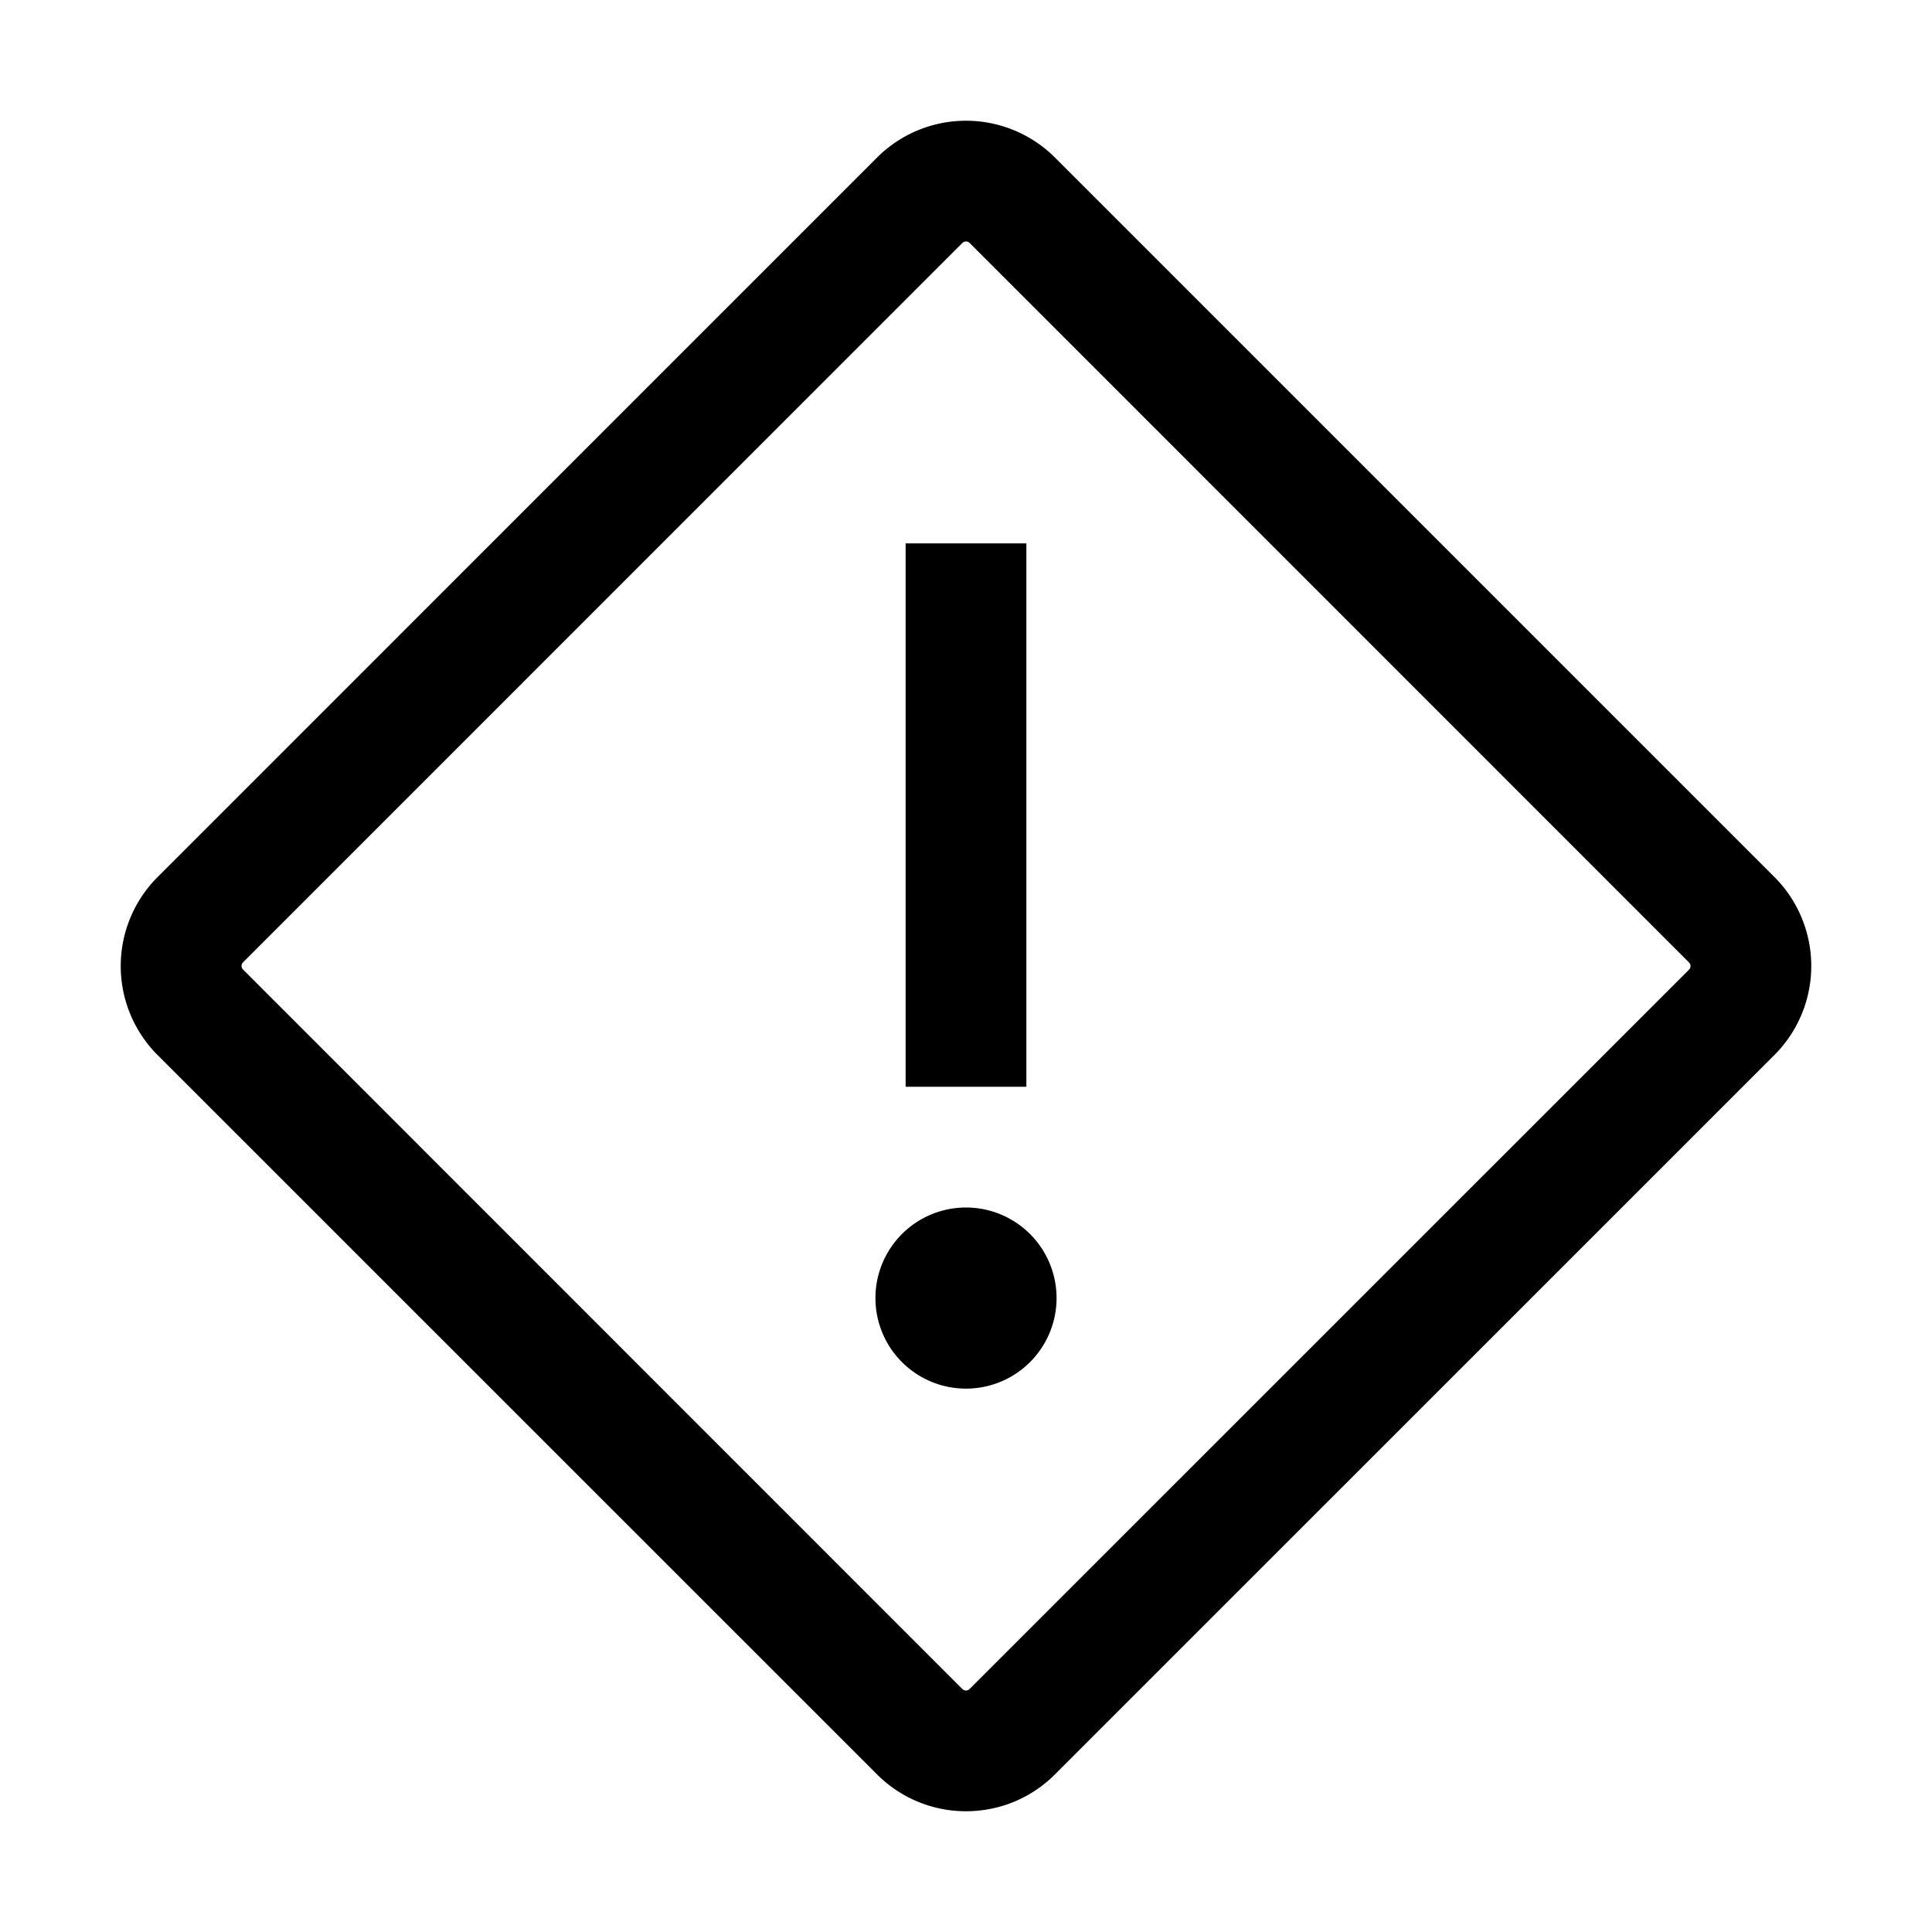
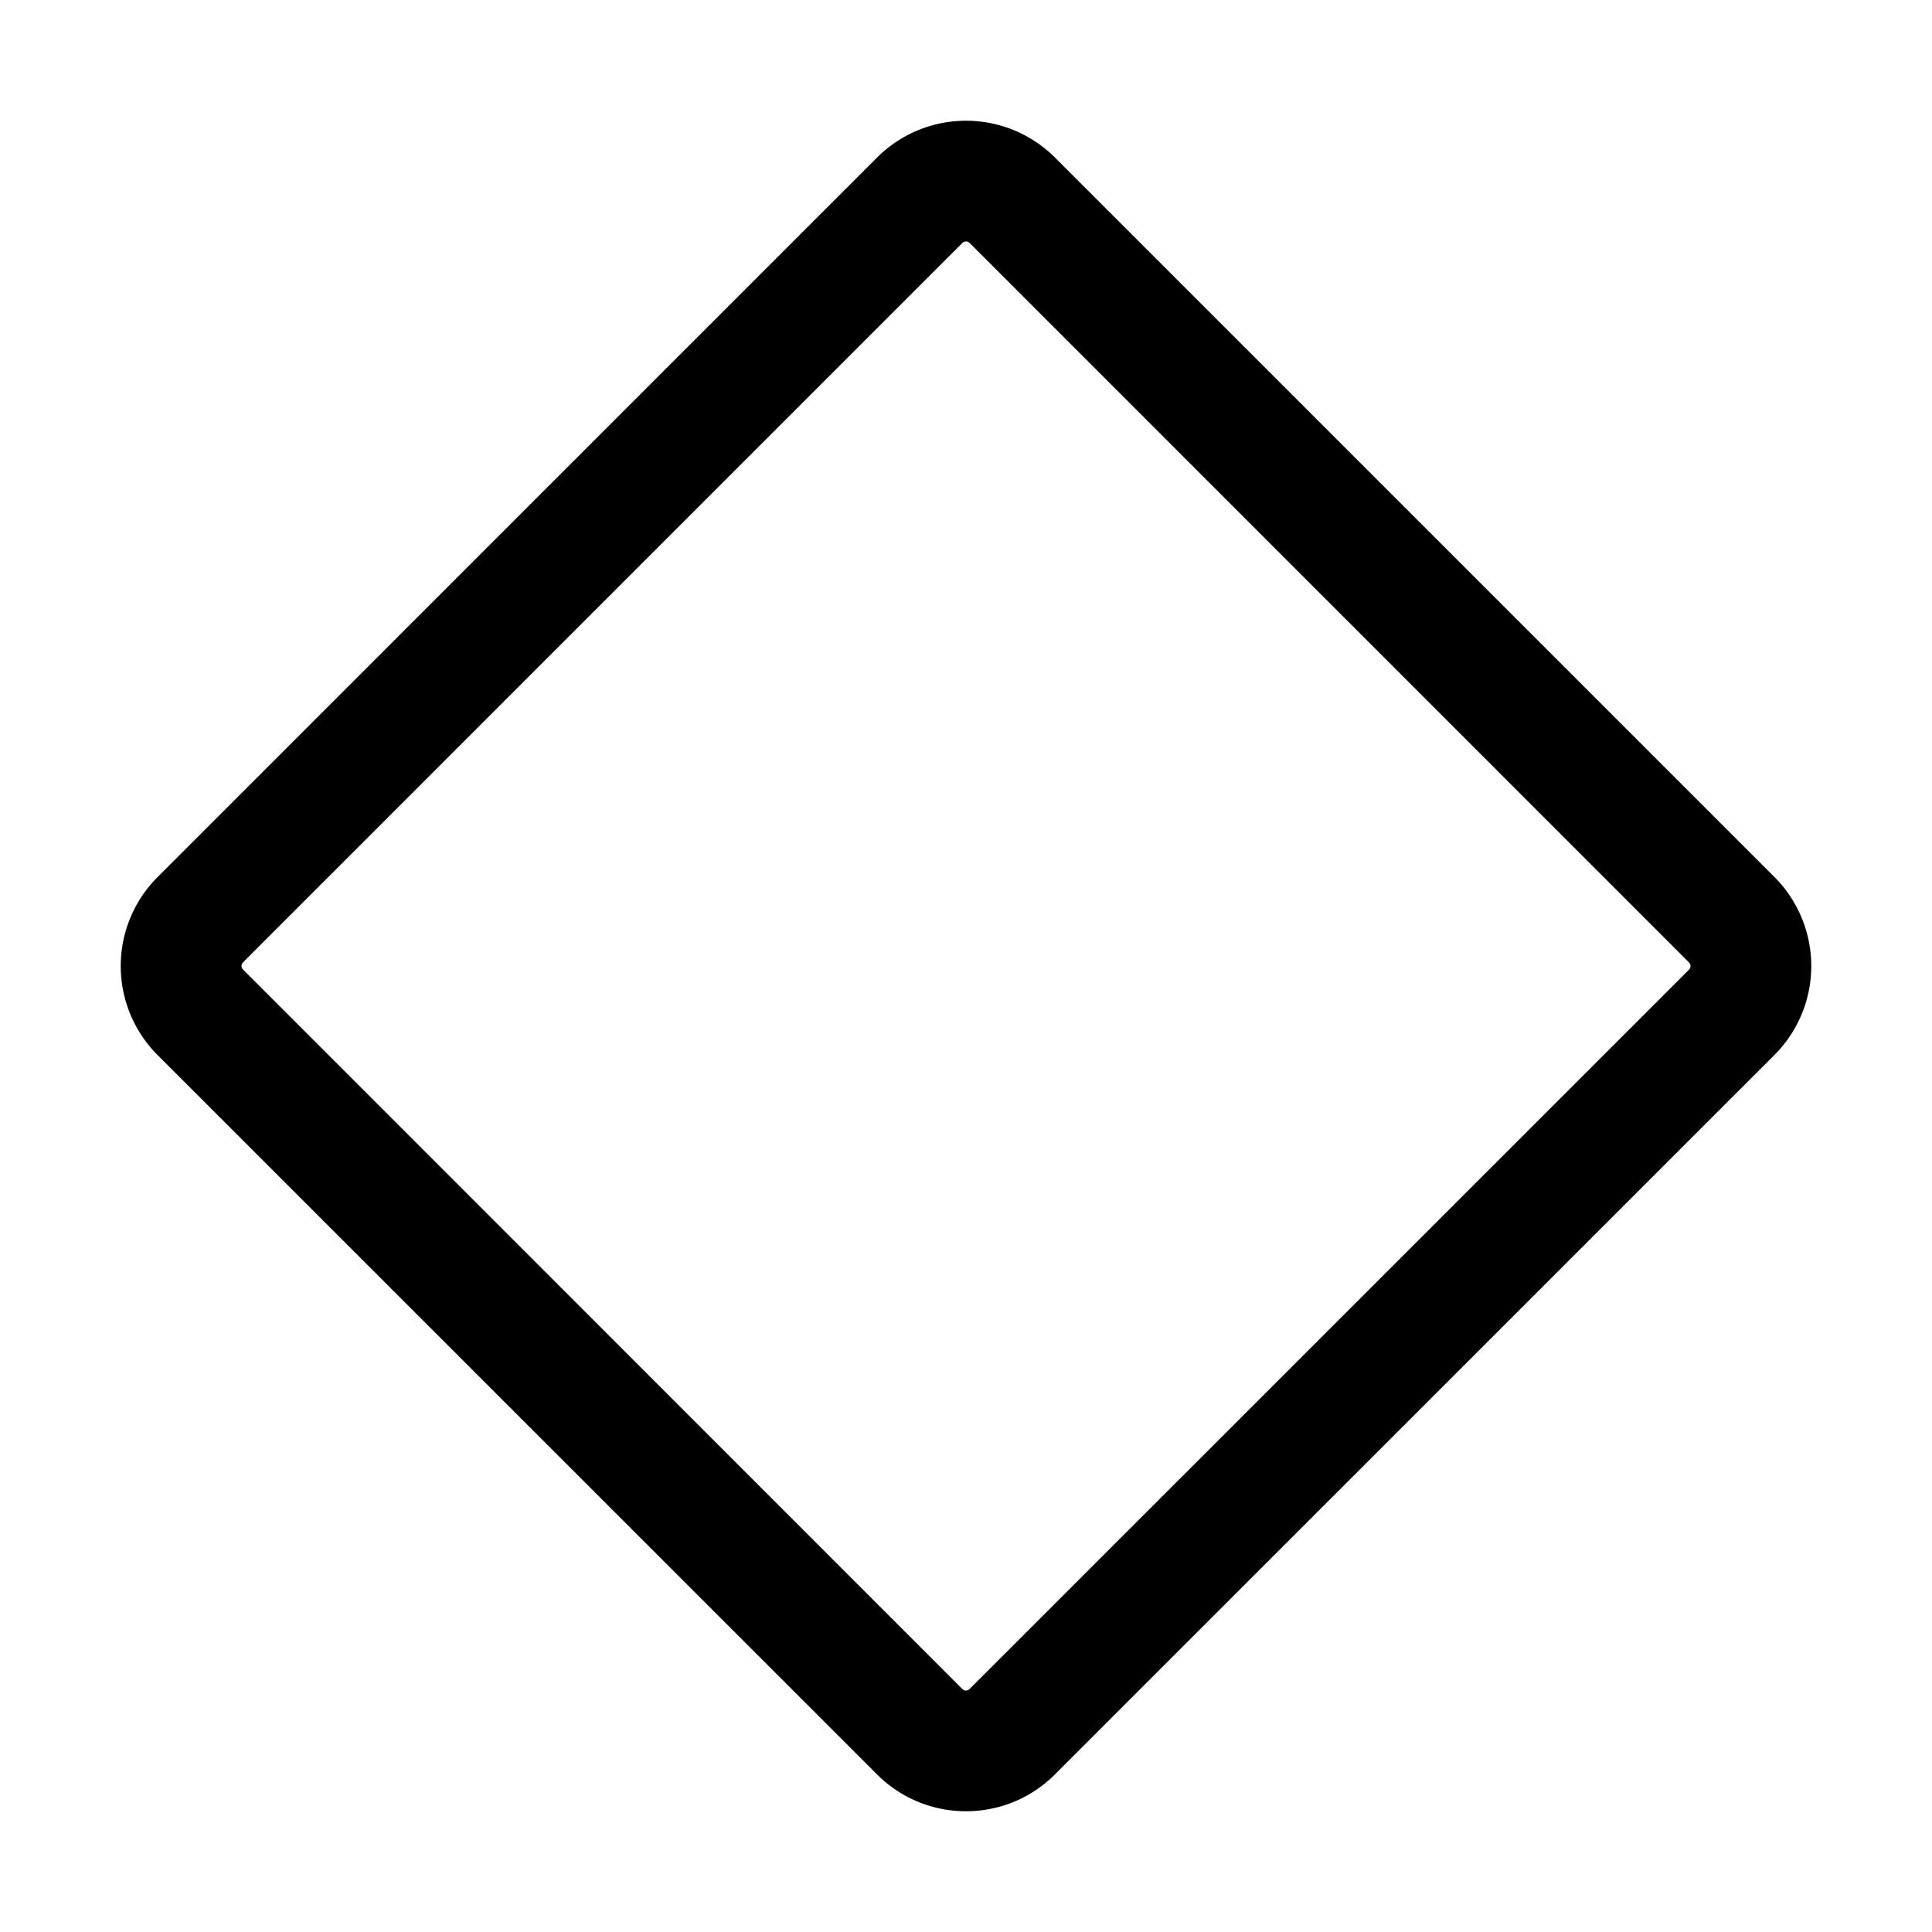
<svg xmlns="http://www.w3.org/2000/svg" width="800" height="800" viewBox="0 0 32 32">
-   <path fill="currentColor" d="M16 20a1.5 1.5 0 1 0 0 3a1.5 1.5 0 0 0 0-3M15 9h2v9h-2z" />
  <path fill="currentColor" d="M16 30a2.076 2.076 0 0 1-1.473-.61L2.609 17.474a2.085 2.085 0 0 1 0-2.946L14.527 2.609a2.085 2.085 0 0 1 2.946 0l11.918 11.918a2.085 2.085 0 0 1 0 2.946L17.473 29.39c-.406.407-.94.61-1.473.61m0-26a.084.084 0 0 0-.06.024L4.025 15.94a.084.084 0 0 0 0 .118L15.94 27.976a.084.084 0 0 0 .118 0L27.976 16.06a.084.084 0 0 0 0-.118L16.06 4.024a.084.084 0 0 0-.06-.025" />
</svg>